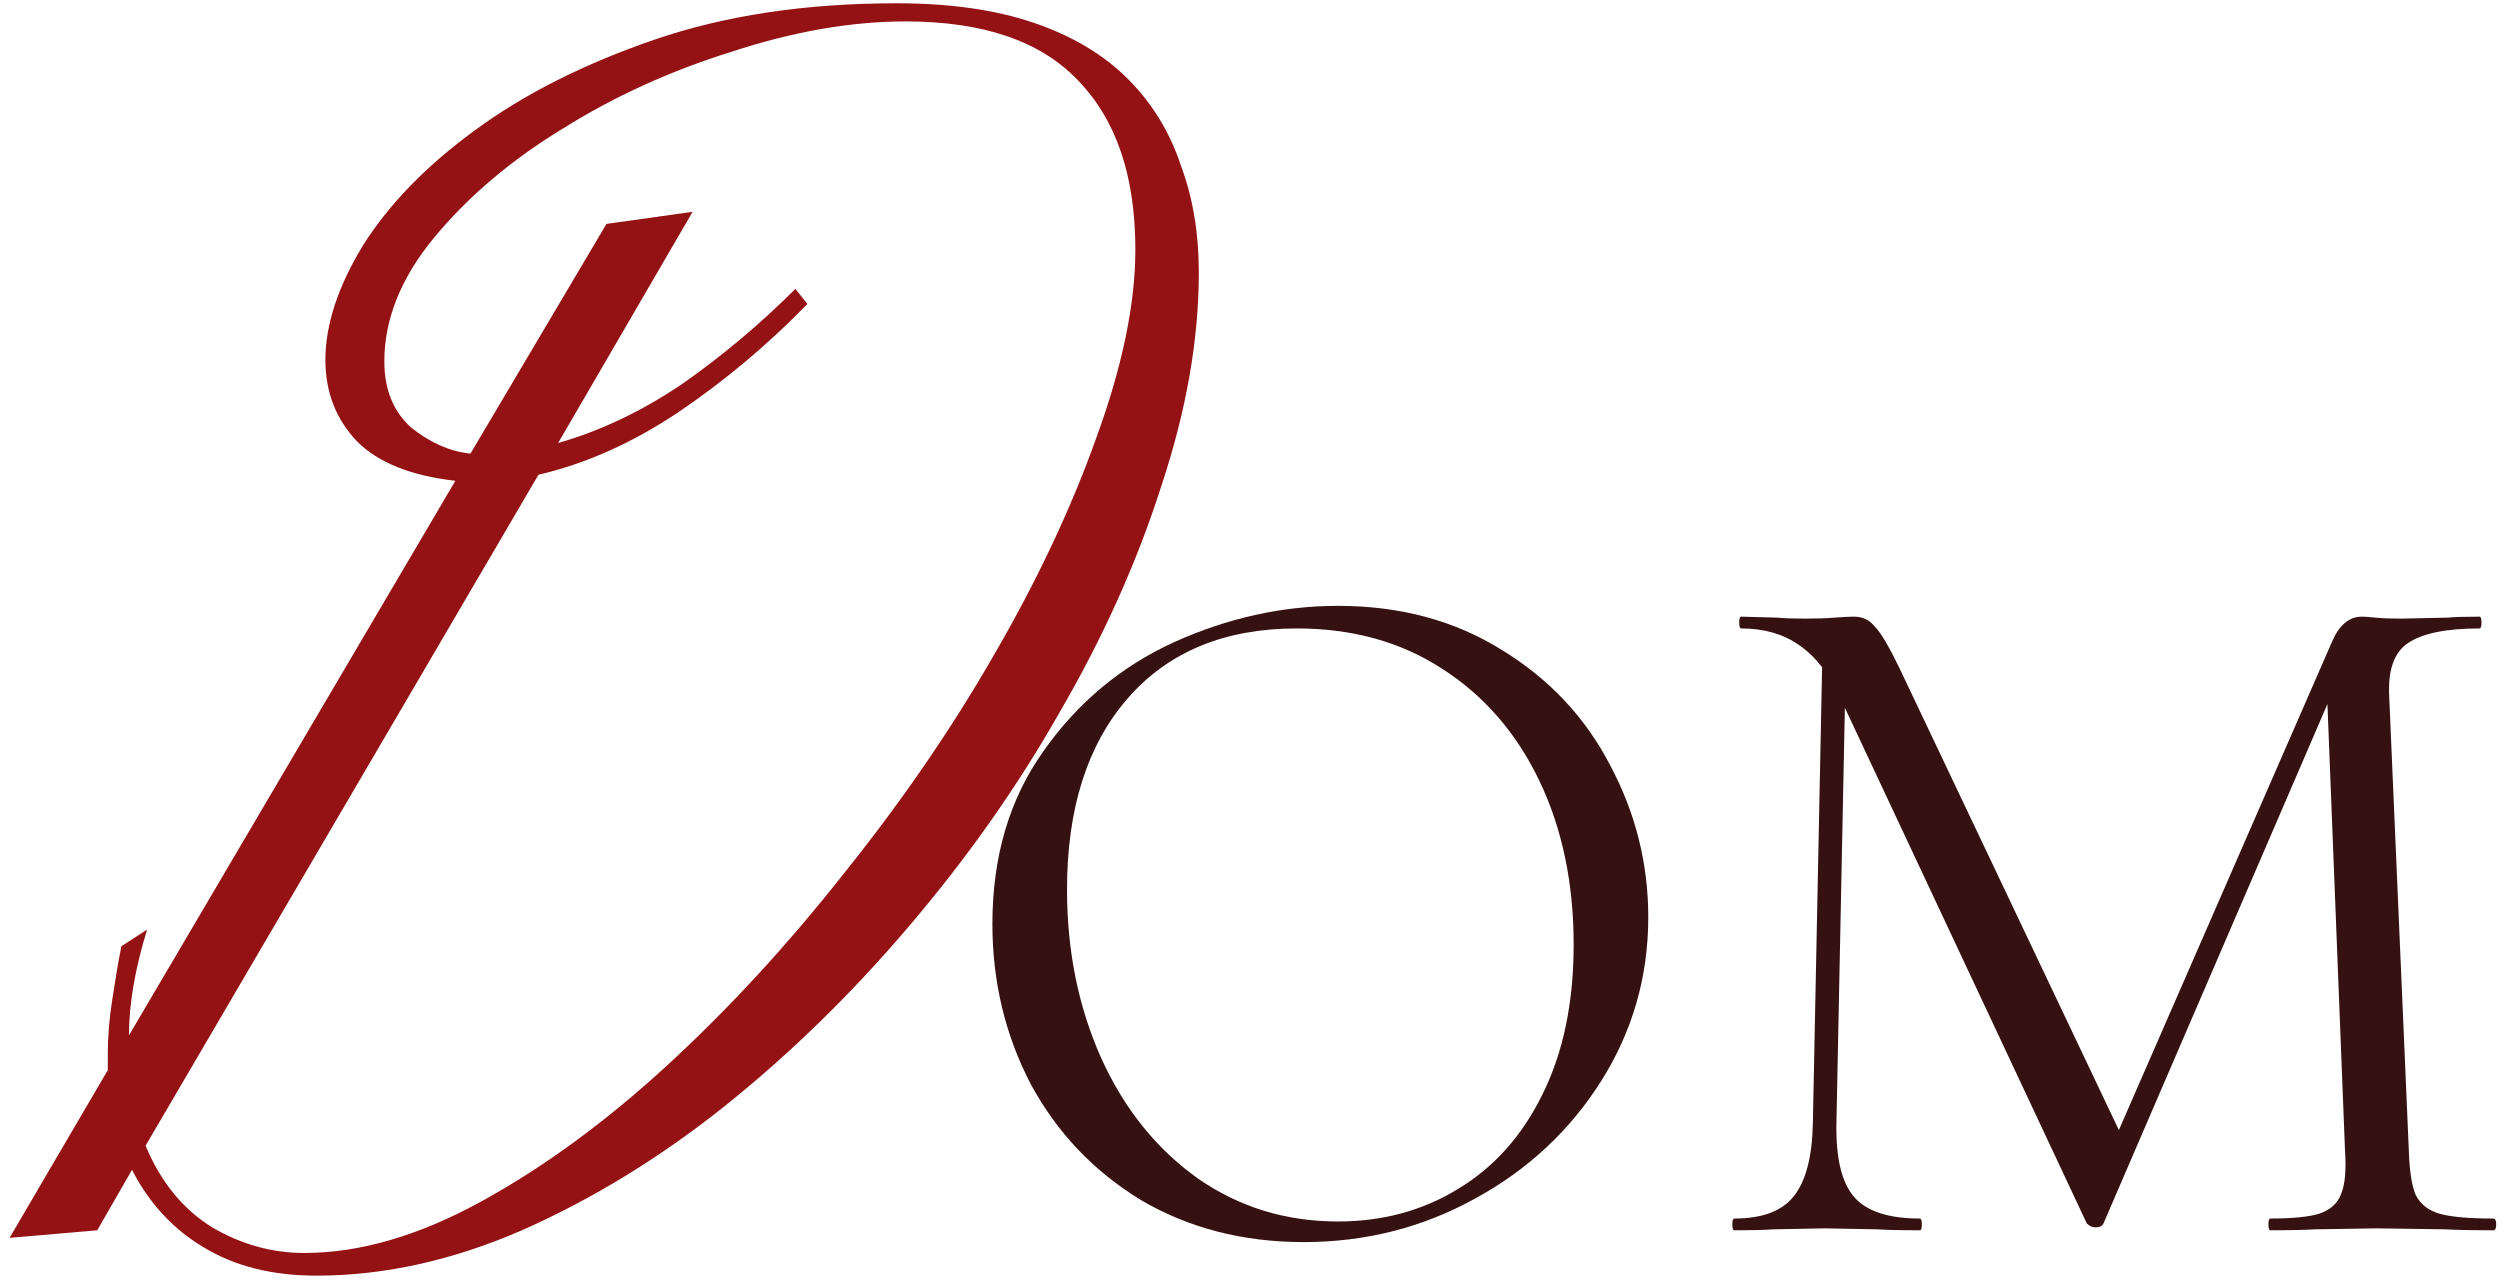
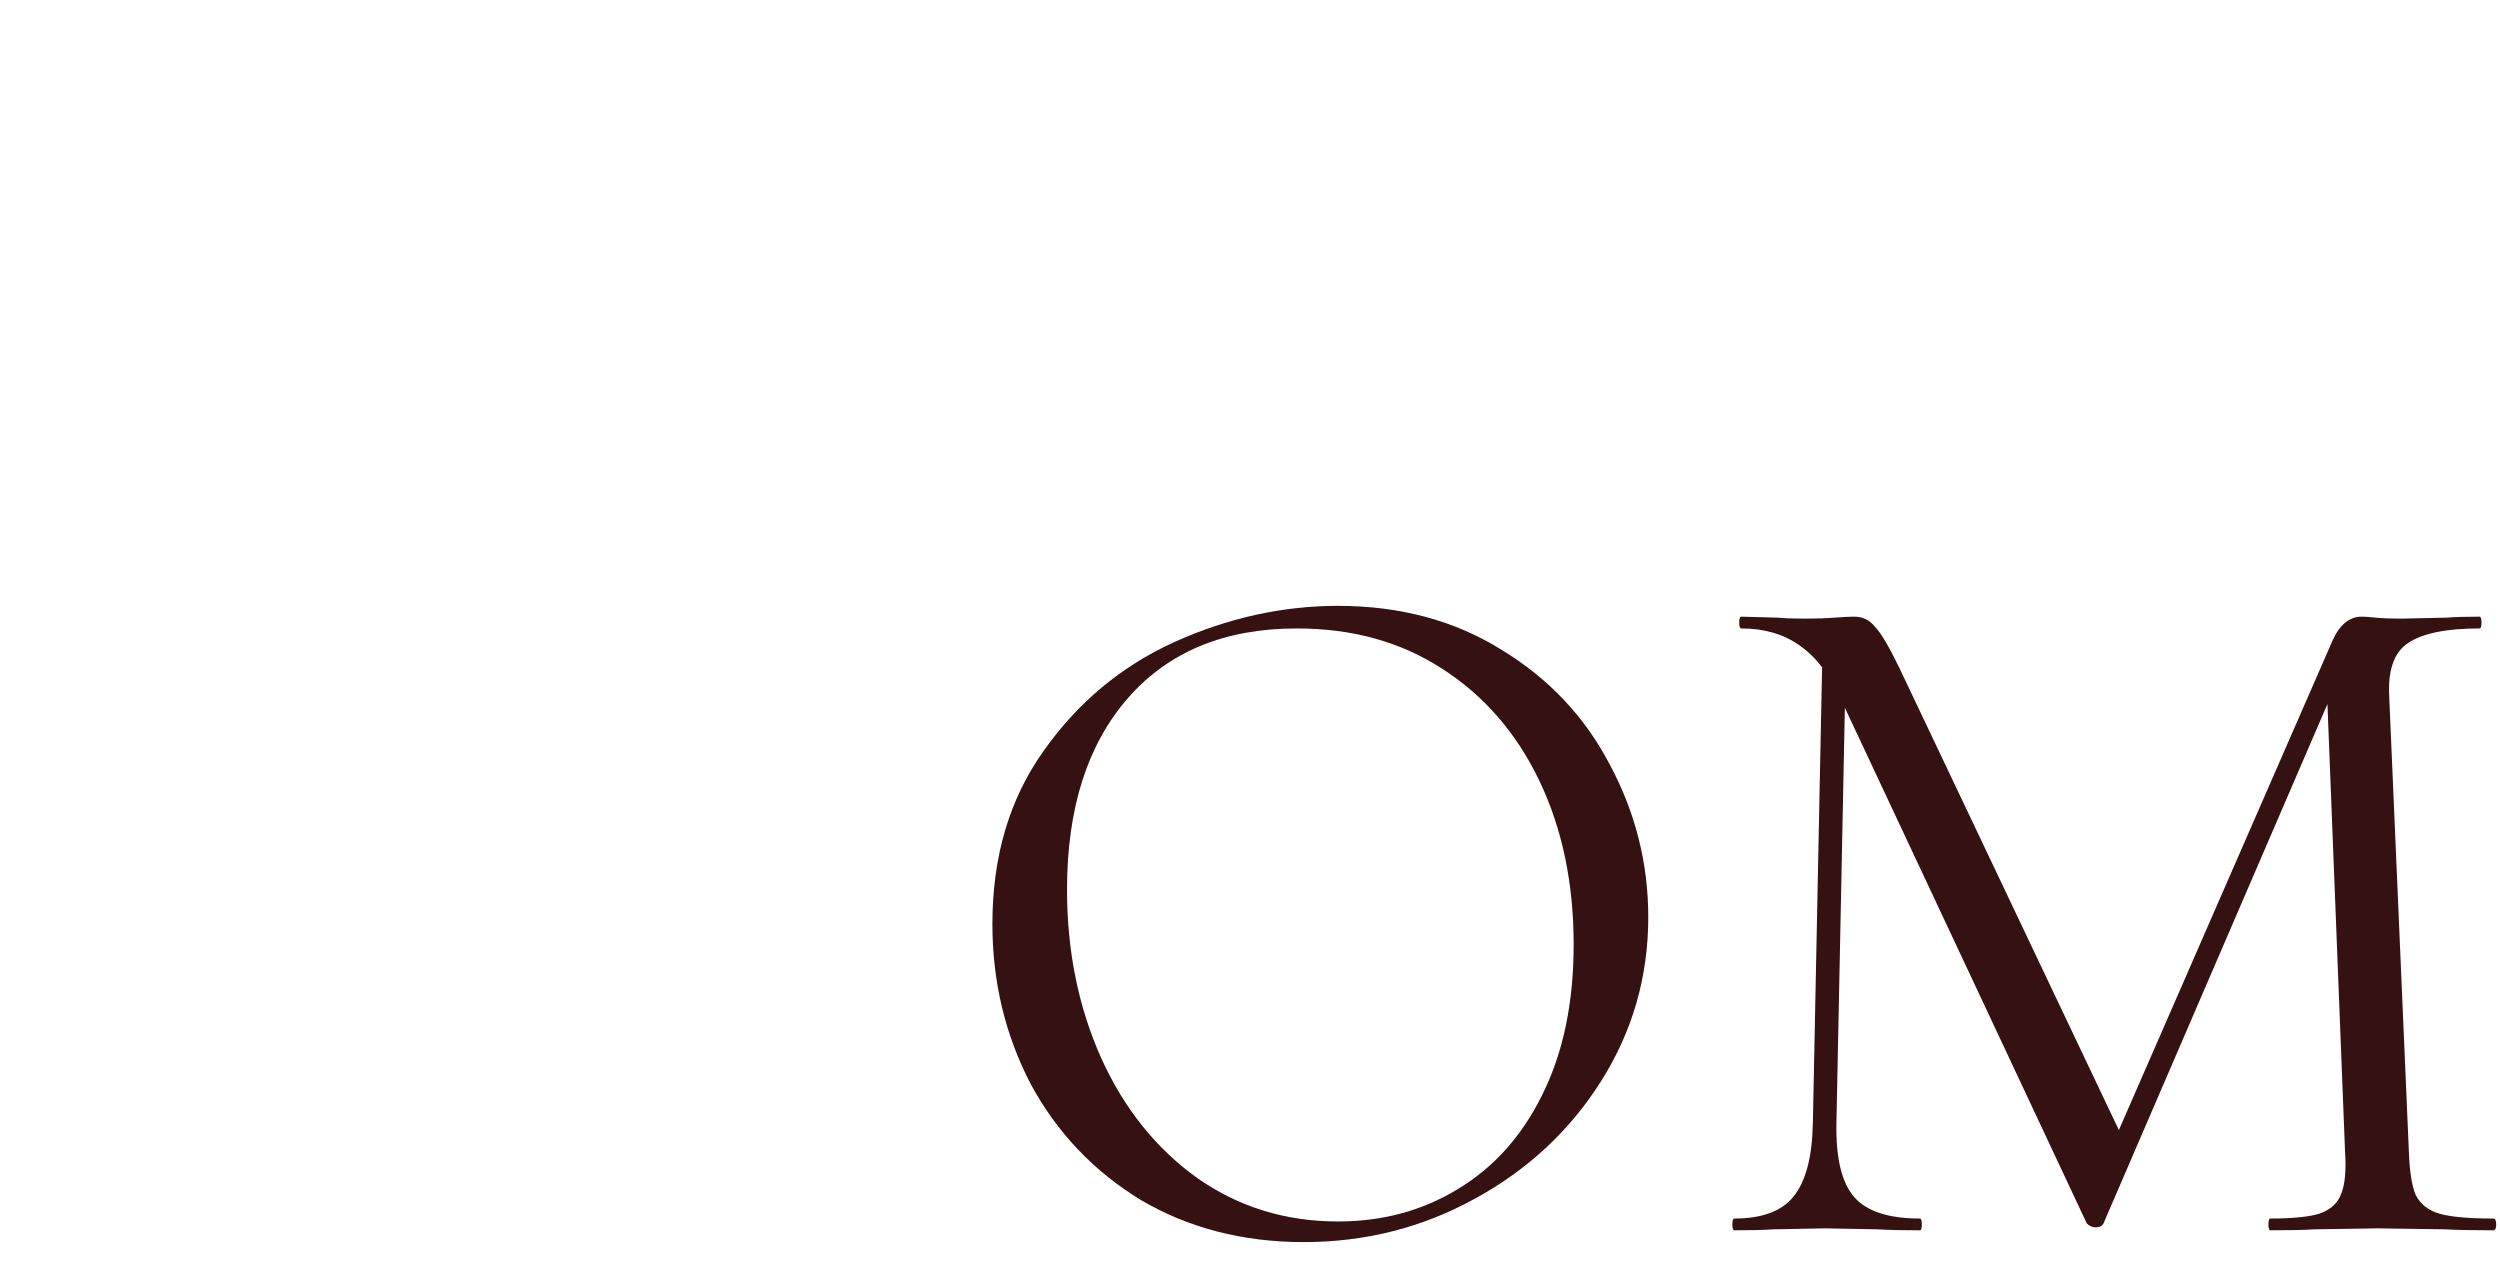
<svg xmlns="http://www.w3.org/2000/svg" width="247" height="127" viewBox="0 0 247 127" fill="none">
  <path d="M180.08 63.157L182.408 63.351L181.438 110.981C181.374 114.409 181.956 116.834 183.184 118.256C184.413 119.679 186.58 120.391 189.684 120.391C189.813 120.391 189.878 120.585 189.878 120.973C189.878 121.361 189.813 121.555 189.684 121.555C187.873 121.555 186.483 121.522 185.512 121.458L180.274 121.361L175.23 121.458C174.324 121.522 173.031 121.555 171.35 121.555C171.22 121.555 171.156 121.361 171.156 120.973C171.156 120.585 171.22 120.391 171.35 120.391C174.066 120.391 176.006 119.679 177.17 118.256C178.399 116.769 179.045 114.344 179.11 110.981L180.08 63.157ZM246.335 120.391C246.529 120.391 246.626 120.585 246.626 120.973C246.626 121.361 246.529 121.555 246.335 121.555C244.331 121.555 242.746 121.522 241.582 121.458L234.889 121.361L228.68 121.458C227.646 121.522 226.19 121.555 224.315 121.555C224.186 121.555 224.121 121.361 224.121 120.973C224.121 120.585 224.186 120.391 224.315 120.391C226.514 120.391 228.131 120.229 229.165 119.906C230.265 119.518 230.976 118.871 231.299 117.965C231.687 117.06 231.817 115.637 231.687 113.697L229.844 66.843L233.046 62.381L207.824 120.876C207.695 121.134 207.436 121.264 207.048 121.264C206.724 121.264 206.433 121.134 206.175 120.876L181.826 68.977C180.727 66.585 179.369 64.838 177.752 63.739C176.2 62.64 174.292 62.09 172.029 62.09C171.899 62.09 171.835 61.896 171.835 61.508C171.835 61.12 171.899 60.926 172.029 60.926L175.618 61.023C176.265 61.087 177.17 61.12 178.334 61.12C179.498 61.12 180.468 61.087 181.244 61.023C182.085 60.958 182.732 60.926 183.184 60.926C184.025 60.926 184.704 61.249 185.221 61.896C185.803 62.478 186.612 63.836 187.647 65.97L209.764 112.533L206.757 117.577L230.426 63.351C231.138 61.734 232.108 60.926 233.337 60.926C233.66 60.926 234.113 60.958 234.695 61.023C235.341 61.087 236.182 61.12 237.217 61.12L241.776 61.023C242.487 60.958 243.555 60.926 244.977 60.926C245.107 60.926 245.171 61.12 245.171 61.508C245.171 61.896 245.107 62.09 244.977 62.09C241.679 62.09 239.319 62.575 237.896 63.545C236.538 64.45 235.923 66.197 236.053 68.783L237.993 113.697C238.058 115.702 238.284 117.157 238.672 118.062C239.125 118.968 239.901 119.582 241 119.906C242.099 120.229 243.878 120.391 246.335 120.391Z" fill="#361111" />
  <path d="M128.8 122.719C122.786 122.719 117.418 121.329 112.697 118.548C108.041 115.702 104.419 111.887 101.832 107.101C99.31 102.251 98.049 96.98 98.049 91.289C98.049 84.628 99.731 78.937 103.093 74.216C106.456 69.43 110.757 65.841 115.995 63.448C121.298 61.055 126.698 59.859 132.195 59.859C138.339 59.859 143.739 61.314 148.395 64.224C153.052 67.07 156.609 70.853 159.066 75.574C161.588 80.295 162.849 85.307 162.849 90.61C162.849 96.495 161.297 101.895 158.193 106.81C155.089 111.725 150.918 115.605 145.679 118.451C140.505 121.296 134.879 122.719 128.8 122.719ZM132.195 120.682C136.593 120.682 140.538 119.615 144.03 117.481C147.587 115.346 150.368 112.242 152.373 108.168C154.442 104.029 155.477 99.082 155.477 93.326C155.477 87.247 154.345 81.847 152.082 77.126C149.818 72.405 146.617 68.719 142.478 66.067C138.404 63.416 133.618 62.09 128.121 62.09C121.007 62.09 115.446 64.386 111.436 68.978C107.426 73.569 105.422 79.874 105.422 87.894C105.422 93.973 106.553 99.534 108.817 104.579C111.08 109.558 114.249 113.503 118.323 116.414C122.398 119.259 127.022 120.682 132.195 120.682Z" fill="#361111" />
-   <path d="M118.444 26.899C118.444 33.568 117.2 40.635 114.712 48.1C112.323 55.565 108.989 62.98 104.709 70.345C100.529 77.711 95.552 84.778 89.779 91.546C84.106 98.214 78.034 104.137 71.565 109.312C65.195 114.388 58.526 118.469 51.559 121.555C44.691 124.541 37.923 126.034 31.254 126.034C26.875 126.034 23.142 125.088 20.056 123.197C17.071 121.405 14.732 118.867 13.04 115.583L9.606 121.555L0.946 122.301L10.651 105.729V104.087C10.651 102.395 10.8 100.603 11.099 98.712C11.397 96.721 11.696 94.98 11.994 93.487L14.533 91.844C13.338 95.726 12.741 99.21 12.741 102.295L44.989 47.503C40.61 47.005 37.375 45.711 35.285 43.621C33.195 41.431 32.15 38.744 32.15 35.559C32.15 32.075 33.394 28.293 35.882 24.212C38.47 20.131 42.153 16.349 46.93 12.865C51.807 9.282 57.73 6.296 64.697 3.907C71.664 1.519 79.627 0.324 88.585 0.324C93.86 0.324 98.389 0.971 102.171 2.265C105.953 3.559 109.039 5.4 111.427 7.789C113.816 10.178 115.558 13.015 116.653 16.299C117.847 19.484 118.444 23.018 118.444 26.899ZM112.174 24.66C112.174 17.394 110.283 11.82 106.501 7.938C102.818 4.057 97.144 2.116 89.48 2.116C84.106 2.116 78.383 3.111 72.311 5.102C66.24 6.993 60.666 9.531 55.59 12.716C50.514 15.802 46.283 19.385 42.899 23.465C39.615 27.447 37.972 31.528 37.972 35.708C37.972 38.495 38.868 40.685 40.66 42.277C42.551 43.77 44.492 44.616 46.482 44.815L59.919 22.122L68.429 20.927L55.142 43.77C59.322 42.576 63.403 40.635 67.384 37.947C71.365 35.161 75.098 32.025 78.582 28.542L79.776 30.035C75.795 34.115 71.515 37.699 66.936 40.784C62.457 43.77 57.879 45.811 53.201 46.905L14.383 113.194C15.876 116.777 18.066 119.465 20.952 121.256C23.839 122.948 26.875 123.794 30.059 123.794C35.534 123.794 41.356 122.102 47.528 118.718C53.699 115.334 59.82 110.855 65.891 105.281C71.963 99.707 77.785 93.387 83.359 86.32C89.032 79.254 93.959 72.087 98.14 64.821C102.42 57.456 105.804 50.289 108.292 43.322C110.88 36.255 112.174 30.035 112.174 24.66Z" fill="#941114" />
</svg>